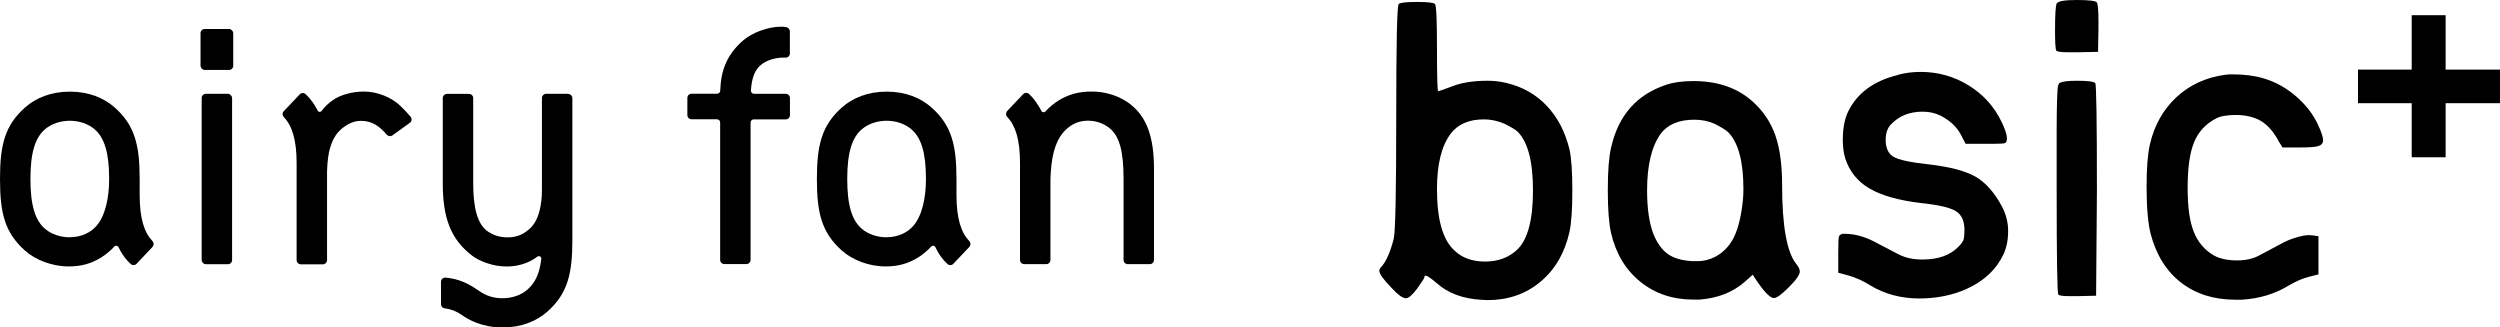
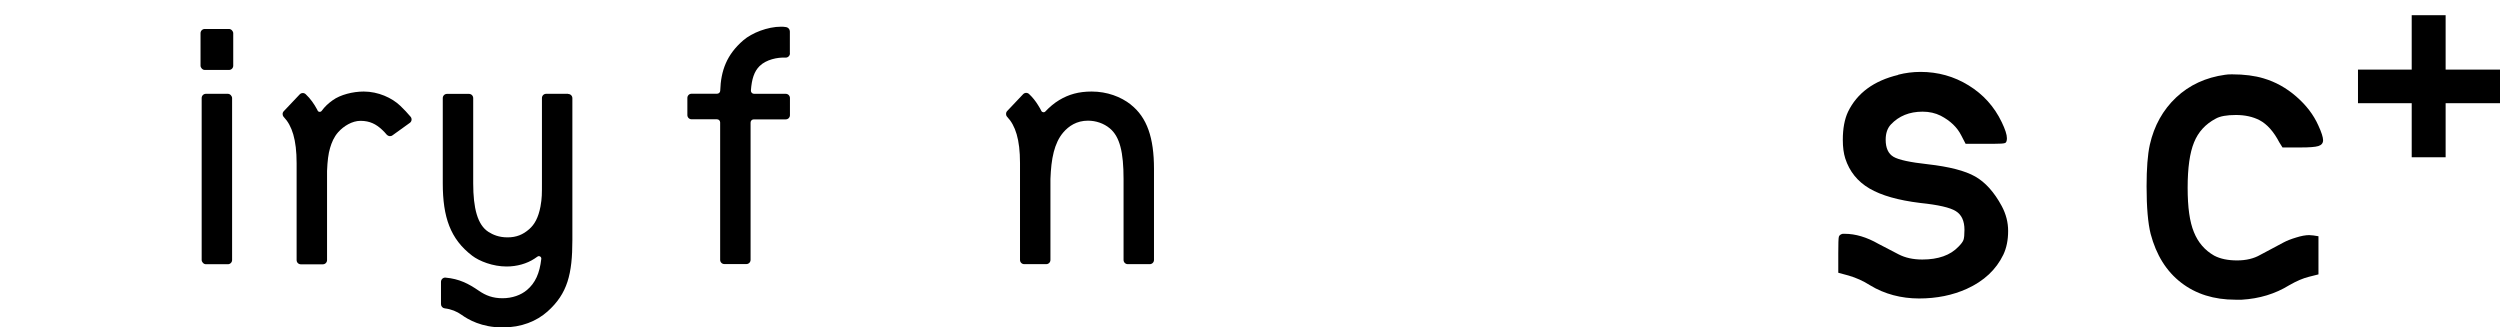
<svg xmlns="http://www.w3.org/2000/svg" id="_图层_2" data-name="图层 2" viewBox="0 0 308.06 40.33">
  <g id="design">
-     <path d="M172.36.49c.17-.16.91-.25,2.23-.25s2.06.08,2.23.25c.17.17.25,2,.25,5.49s.05,5.25.15,5.25.63-.18,1.58-.54c1.22-.5,2.72-.74,4.5-.74.76,0,1.5.08,2.23.25,2.01.46,3.7,1.4,5.05,2.82,1.35,1.42,2.29,3.22,2.82,5.4.23,1.02.35,2.71.35,5.05s-.12,4.04-.35,5.1c-.59,2.61-1.79,4.66-3.59,6.16-1.8,1.5-3.97,2.25-6.51,2.25-.1,0-.23,0-.4-.02-.17-.02-.3-.02-.4-.02-2.24-.13-4.06-.81-5.44-2.03-.73-.63-1.19-.94-1.39-.94-.1,0-.15.07-.15.2,0,.1-.3.56-.89,1.39-.59.79-1.06,1.19-1.39,1.19-.4,0-.99-.43-1.78-1.29-.99-1.02-1.49-1.72-1.49-2.08,0-.16.07-.31.2-.44.63-.69,1.16-1.88,1.58-3.56.2-.92.3-5.92.3-15s.1-13.66.3-13.86ZM185.38,15.25c-.83-.36-1.67-.54-2.52-.54-1.85,0-3.22.59-4.11,1.78-1.12,1.49-1.68,3.76-1.68,6.83,0,3.76.73,6.29,2.18,7.57.92.89,2.18,1.34,3.76,1.34s2.99-.51,4.01-1.53c1.25-1.25,1.88-3.66,1.88-7.23s-.63-5.97-1.88-7.23c-.23-.23-.78-.56-1.63-.99Z" />
-     <path d="M205.33,10.44c.89-.3,2.01-.45,3.37-.45,3.04,0,5.49.88,7.38,2.62,1.25,1.16,2.15,2.52,2.7,4.11.54,1.58.82,3.61.82,6.09,0,5.02.58,8.25,1.73,9.7.3.36.45.68.45.94,0,.4-.46,1.06-1.39,1.98-.86.86-1.45,1.29-1.78,1.29h-.1c-.46-.07-1.19-.84-2.18-2.33l-.35-.54-.94.84c-1.48,1.32-3.37,2.06-5.64,2.23h-.69c-2.57,0-4.77-.73-6.58-2.2-1.82-1.47-3.02-3.47-3.61-6.01-.26-1.15-.4-2.9-.4-5.25s.13-4.09.4-5.25c.89-3.99,3.17-6.58,6.83-7.77ZM211.27,15.25c-.76-.33-1.58-.5-2.47-.5-1.91,0-3.3.58-4.16,1.73-1.12,1.55-1.68,3.88-1.68,6.98,0,2.24.26,4.04.79,5.4.46,1.12,1.06,1.94,1.78,2.45s1.73.8,3.02.87h.69c.69,0,1.4-.18,2.13-.54.96-.53,1.69-1.27,2.2-2.23.51-.96.88-2.29,1.11-4.01.1-.69.15-1.4.15-2.13,0-3.33-.61-5.64-1.83-6.93-.3-.3-.87-.66-1.73-1.09Z" />
    <path d="M233.89,9.21c.89-.23,1.81-.35,2.77-.35,2.14,0,4.12.55,5.92,1.66s3.16,2.61,4.08,4.53c.43.89.64,1.55.64,1.98,0,.33-.08.53-.22.59-.15.07-.62.1-1.41.1h-3.46l-.54-1.04c-.5-.99-1.34-1.8-2.53-2.42-.66-.33-1.4-.5-2.23-.5-1.62,0-2.92.53-3.91,1.58-.43.46-.64,1.09-.64,1.88,0,1.02.32,1.72.96,2.1.64.38,2.05.68,4.23.92,2.64.3,4.59.8,5.84,1.51,1.25.71,2.34,1.92,3.27,3.64.53.99.79,2.01.79,3.07,0,1.12-.2,2.1-.59,2.92-.89,1.85-2.39,3.25-4.5,4.21-1.75.79-3.71,1.19-5.89,1.19s-4.26-.54-6.04-1.63c-.83-.53-1.7-.92-2.62-1.19l-1.29-.35v-2.38c0-1.19.02-1.87.07-2.05.05-.18.21-.31.47-.37h.25c1.32,0,2.71.41,4.16,1.24.26.13.69.35,1.29.67s.99.52,1.19.62c.83.43,1.8.64,2.92.64,1.98,0,3.46-.53,4.46-1.58.33-.33.54-.61.62-.84.08-.23.12-.64.12-1.24,0-1.09-.35-1.86-1.06-2.3-.71-.45-2.17-.78-4.38-1.01-2.71-.33-4.79-.92-6.26-1.78-1.47-.86-2.47-2.1-2.99-3.71-.2-.63-.3-1.39-.3-2.28,0-1.39.21-2.54.64-3.46,1.12-2.31,3.18-3.83,6.19-4.55Z" />
-     <path d="M253.43.44c.17-.3.99-.44,2.48-.44s2.34.1,2.47.3c.13.2.2.96.2,2.28v.94l-.05,2.87-2.47.05h-1.14c-.92,0-1.44-.07-1.54-.2-.1-.2-.15-1.02-.15-2.47,0-1.98.07-3.09.2-3.32ZM253.83,10.2c.33-.16,1.02-.25,2.08-.25,1.38,0,2.14.1,2.28.3.13.17.2,4.59.2,13.27l-.1,12.92-2.23.05h-1.04c-.83,0-1.29-.06-1.39-.2-.13-.2-.2-4.55-.2-13.07v-7.08c0-1.55.02-2.81.05-3.79.03-.97.07-1.56.12-1.76.05-.2.12-.33.22-.4Z" />
    <path d="M274.24,9.21c.13-.03.4-.05.79-.05,1.52,0,2.82.17,3.91.5,1.45.43,2.79,1.17,4.01,2.23s2.13,2.24,2.72,3.56c.4.86.59,1.47.59,1.83s-.2.6-.59.72c-.4.12-1.12.17-2.18.17h-2.23l-.4-.64c-.69-1.32-1.5-2.23-2.43-2.72-.83-.43-1.8-.64-2.92-.64s-1.95.15-2.48.45c-1.25.66-2.15,1.63-2.67,2.92-.53,1.29-.79,3.15-.79,5.59s.25,4.2.77,5.47c.51,1.27,1.34,2.24,2.5,2.9.76.4,1.7.59,2.82.59s2.08-.23,2.87-.69c.13-.07.55-.29,1.26-.67s1.25-.67,1.63-.87.88-.4,1.51-.59c.63-.2,1.17-.3,1.63-.3.03,0,.11,0,.22.02.12.02.21.02.27.02l.64.1v4.7l-1.19.3c-.69.17-1.5.51-2.42,1.04-1.72,1.06-3.66,1.65-5.84,1.78h-.79c-2.64,0-4.87-.7-6.68-2.1-1.82-1.4-3.07-3.41-3.76-6.01-.33-1.32-.5-3.27-.5-5.84,0-2.21.13-3.93.4-5.15.53-2.34,1.61-4.28,3.24-5.82,1.63-1.53,3.65-2.47,6.06-2.8Z" />
    <path d="M290.56,8.58h6.62V1.87h4.18v6.71h6.71v4.14h-6.71v6.66h-4.18v-6.66h-6.62v-4.14Z" />
    <g>
      <path d="M139.35,12.89c-1.23-.97-2.93-1.61-4.83-1.61-1.6,0-2.83.35-4.01,1.06-.62.37-1.22.89-1.7,1.4-.14.15-.39.12-.49-.07-.09-.19-.2-.39-.41-.72-.3-.49-.67-.96-1.11-1.37-.21-.19-.53-.18-.73.03l-1.96,2.07c-.19.2-.19.52,0,.72,1.01,1.06,1.58,2.77,1.58,5.69h0v11.94c0,.29.23.52.52.52h2.71c.29,0,.52-.23.52-.52v-9.98c.05-1.25.15-2.32.41-3.33.24-.93.62-1.76,1.17-2.4.68-.79,1.65-1.45,3.04-1.45.99,0,1.96.33,2.7.95,1.24,1.03,1.69,2.97,1.69,6.23h0v9.98c0,.29.23.52.52.52h2.71c.29,0,.52-.23.52-.52v-11.23c0-3.81-.85-6.33-2.86-7.91Z" />
      <g>
        <rect x="24.85" y="11.56" width="3.75" height="21" rx=".52" ry=".52" />
        <rect x="24.71" y="3.57" width="4.03" height="5.05" rx=".52" ry=".52" />
      </g>
      <path d="M39.13,13.62c.1.2.38.22.51.04.4-.54.8-.91,1.36-1.31.94-.68,2.49-1.07,3.82-1.07,1.78,0,3.48.77,4.52,1.77.45.43.86.87,1.25,1.33.2.23.16.59-.09.76l-2.14,1.54c-.22.16-.52.12-.7-.08-.19-.23-.4-.45-.62-.65-.69-.63-1.44-1.06-2.62-1.06-1.03,0-2.08.65-2.74,1.39-.53.6-.8,1.25-1.01,1.96-.21.71-.32,1.58-.37,2.83v10.98c0,.29-.23.52-.52.52h-2.71c-.29,0-.52-.23-.52-.52v-11.94h0c0-2.92-.57-4.63-1.58-5.69-.19-.2-.2-.52,0-.72l1.96-2.07c.2-.21.53-.22.74-.02.6.56,1.04,1.21,1.41,1.89.03.05.05.1.07.14Z" />
      <path d="M97.33,6.58v-2.7c0-.27-.19-.49-.45-.54s-.52-.05-.64-.05c-1.64,0-3.59.76-4.64,1.67-2.05,1.77-2.77,3.73-2.85,6.21,0,.21-.18.38-.39.38h-3.14c-.29,0-.52.23-.52.52v2.11c0,.29.23.52.52.52h3.13c.22,0,.39.17.39.39v16.93c0,.29.23.52.52.52h2.71c.29,0,.52-.23.52-.52V15.1c0-.22.17-.39.39-.39h3.94c.29,0,.52-.23.52-.52v-2.11c0-.29-.23-.52-.52-.52h-3.9c-.23,0-.41-.19-.39-.42.1-1.39.4-2.34,1.07-3,.81-.8,2.2-1.09,3.18-1.04.3.02.56-.22.56-.52Z" />
      <path d="M70.01,11.56h-2.71c-.29,0-.52.23-.52.52v10.5c0,1.27.01,1.84-.18,2.87-.26,1.38-.74,2.22-1.38,2.78-.78.69-1.6,1.02-2.68,1.02s-1.81-.33-2.36-.68c-1.34-.86-1.87-2.92-1.87-5.98v-10.5c0-.29-.23-.52-.52-.52h-2.71c-.29,0-.52.23-.52.52v10.5c0,4.17.93,6.86,3.61,8.91.9.69,2.57,1.34,4.25,1.34,1.28,0,2.5-.35,3.43-.96.13-.09.26-.17.38-.26.21-.15.5.02.47.28-.2,1.79-.75,2.98-1.76,3.83-.74.63-1.82,1.02-3.02,1.02s-2.07-.34-2.91-.92c-1.28-.88-2.42-1.47-4.11-1.62-.3-.03-.56.22-.56.52v2.75c0,.27.2.49.47.52.78.09,1.5.38,2.09.81.78.56,2.45,1.54,5.03,1.54,2.34,0,4.2-.78,5.53-1.96,2.48-2.21,3.07-4.64,3.07-8.81,0-1.94,0-6.98,0-6.98v-10.5c0-.29-.23-.52-.52-.52Z" />
-       <path d="M14.79,30.83c.34.61.76,1.2,1.31,1.7.21.19.54.18.73-.03l1.96-2.07c.19-.2.19-.52,0-.72-1.01-1.06-1.58-2.77-1.58-5.69v-1.96h0c0-4.17-.59-6.6-3.07-8.81-1.33-1.18-3.19-1.96-5.53-1.96s-4.2.78-5.53,1.96C.59,15.46,0,17.88,0,22.06s.59,6.6,3.07,8.81c1.3,1.16,3.31,1.96,5.41,1.96,1.56,0,2.76-.36,3.92-1.06.62-.37,1.22-.89,1.7-1.4.14-.15.39-.12.49.07.06.12.12.24.21.39ZM8.6,29.24c-1.2,0-2.28-.4-3.02-1.02-1.24-1.03-1.83-2.9-1.83-6.16h0s0,0,0,0h0c0-3.26.59-5.13,1.83-6.16.75-.62,1.82-1.02,3.02-1.02s2.28.4,3.02,1.02c1.24,1.03,1.83,2.9,1.83,6.16,0,1.27-.13,2.3-.38,3.31-.27,1.06-.68,1.89-1.18,2.46-.68.79-1.82,1.4-3.29,1.4Z" />
-       <path d="M115.44,30.83c.34.61.76,1.2,1.31,1.7.21.19.54.18.73-.03l1.96-2.07c.19-.2.19-.52,0-.72-1.01-1.06-1.58-2.77-1.58-5.69v-1.96h0c0-4.17-.59-6.6-3.07-8.81-1.33-1.18-3.19-1.96-5.53-1.96s-4.2.78-5.53,1.96c-2.48,2.21-3.07,4.64-3.07,8.81s.59,6.6,3.07,8.81c1.3,1.16,3.31,1.96,5.41,1.96,1.56,0,2.76-.36,3.92-1.06.62-.37,1.22-.89,1.7-1.4.14-.15.39-.12.49.07.06.12.12.24.21.39ZM109.25,29.24c-1.2,0-2.28-.4-3.02-1.02-1.24-1.03-1.83-2.9-1.83-6.16h0s0,0,0,0h0c0-3.26.59-5.13,1.83-6.16.75-.62,1.82-1.02,3.02-1.02s2.28.4,3.02,1.02c1.24,1.03,1.83,2.9,1.83,6.16,0,1.27-.13,2.3-.38,3.31-.27,1.06-.68,1.89-1.18,2.46-.68.79-1.82,1.4-3.29,1.4Z" />
    </g>
  </g>
</svg>